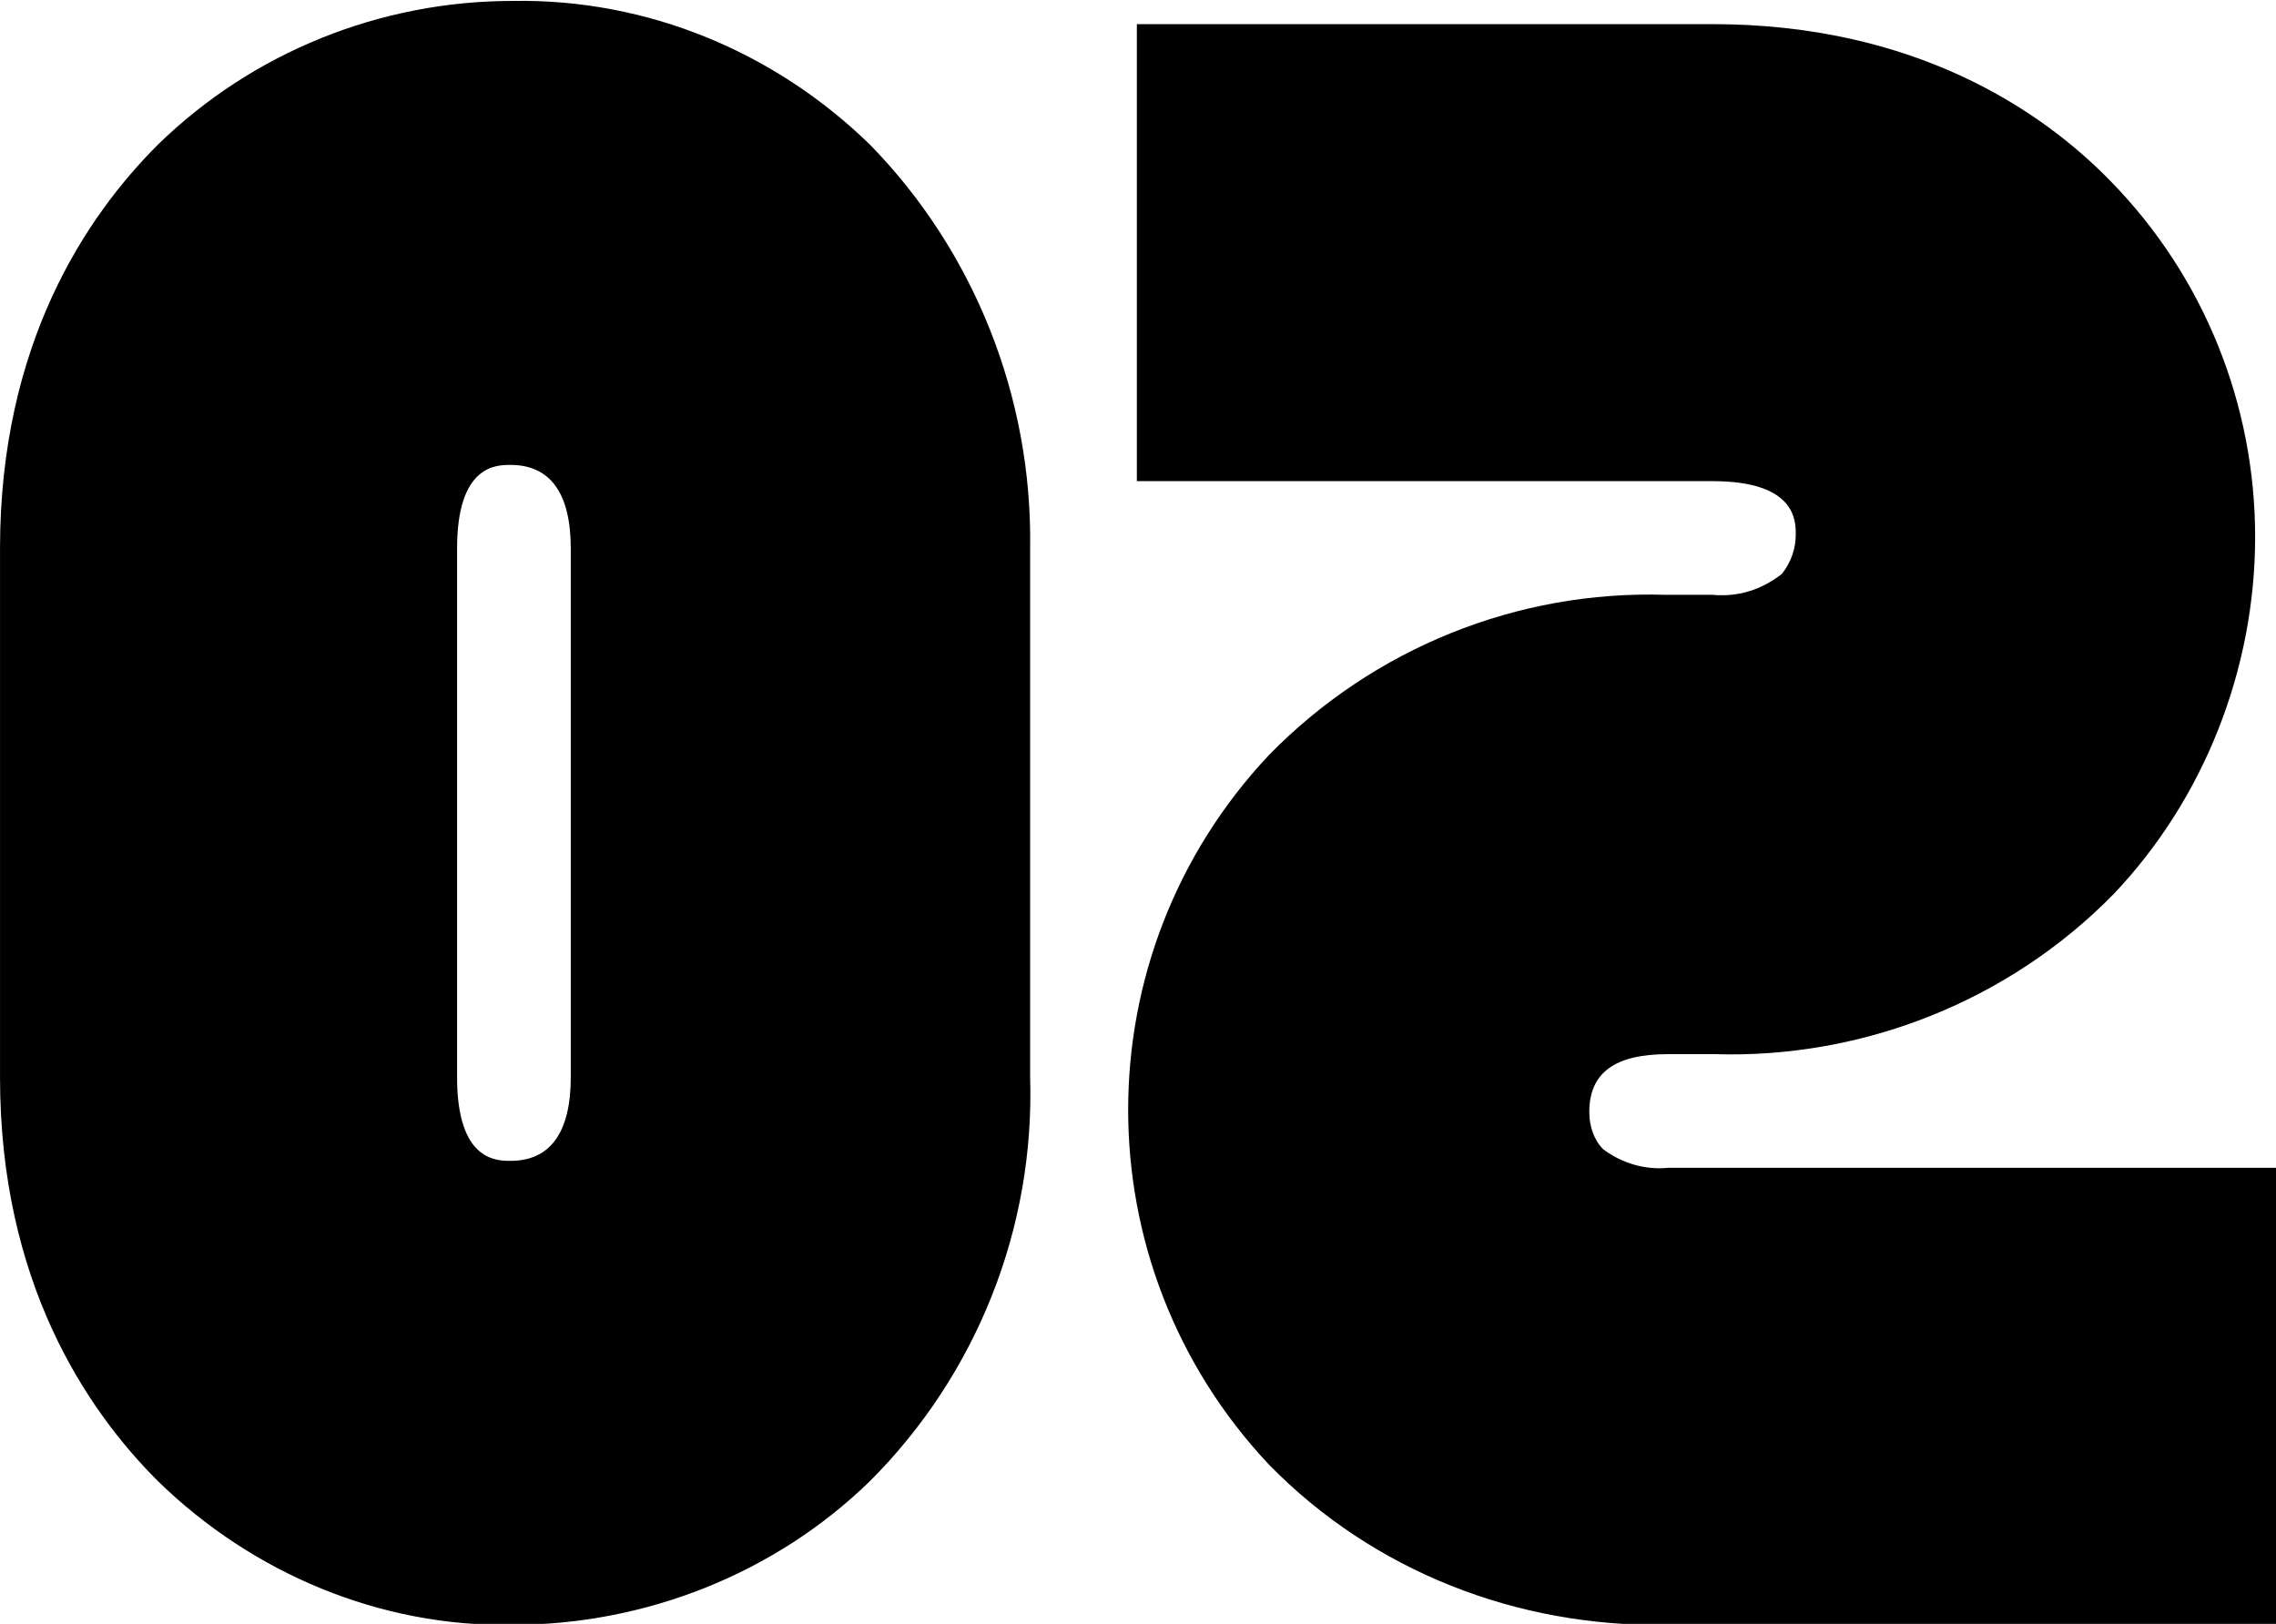
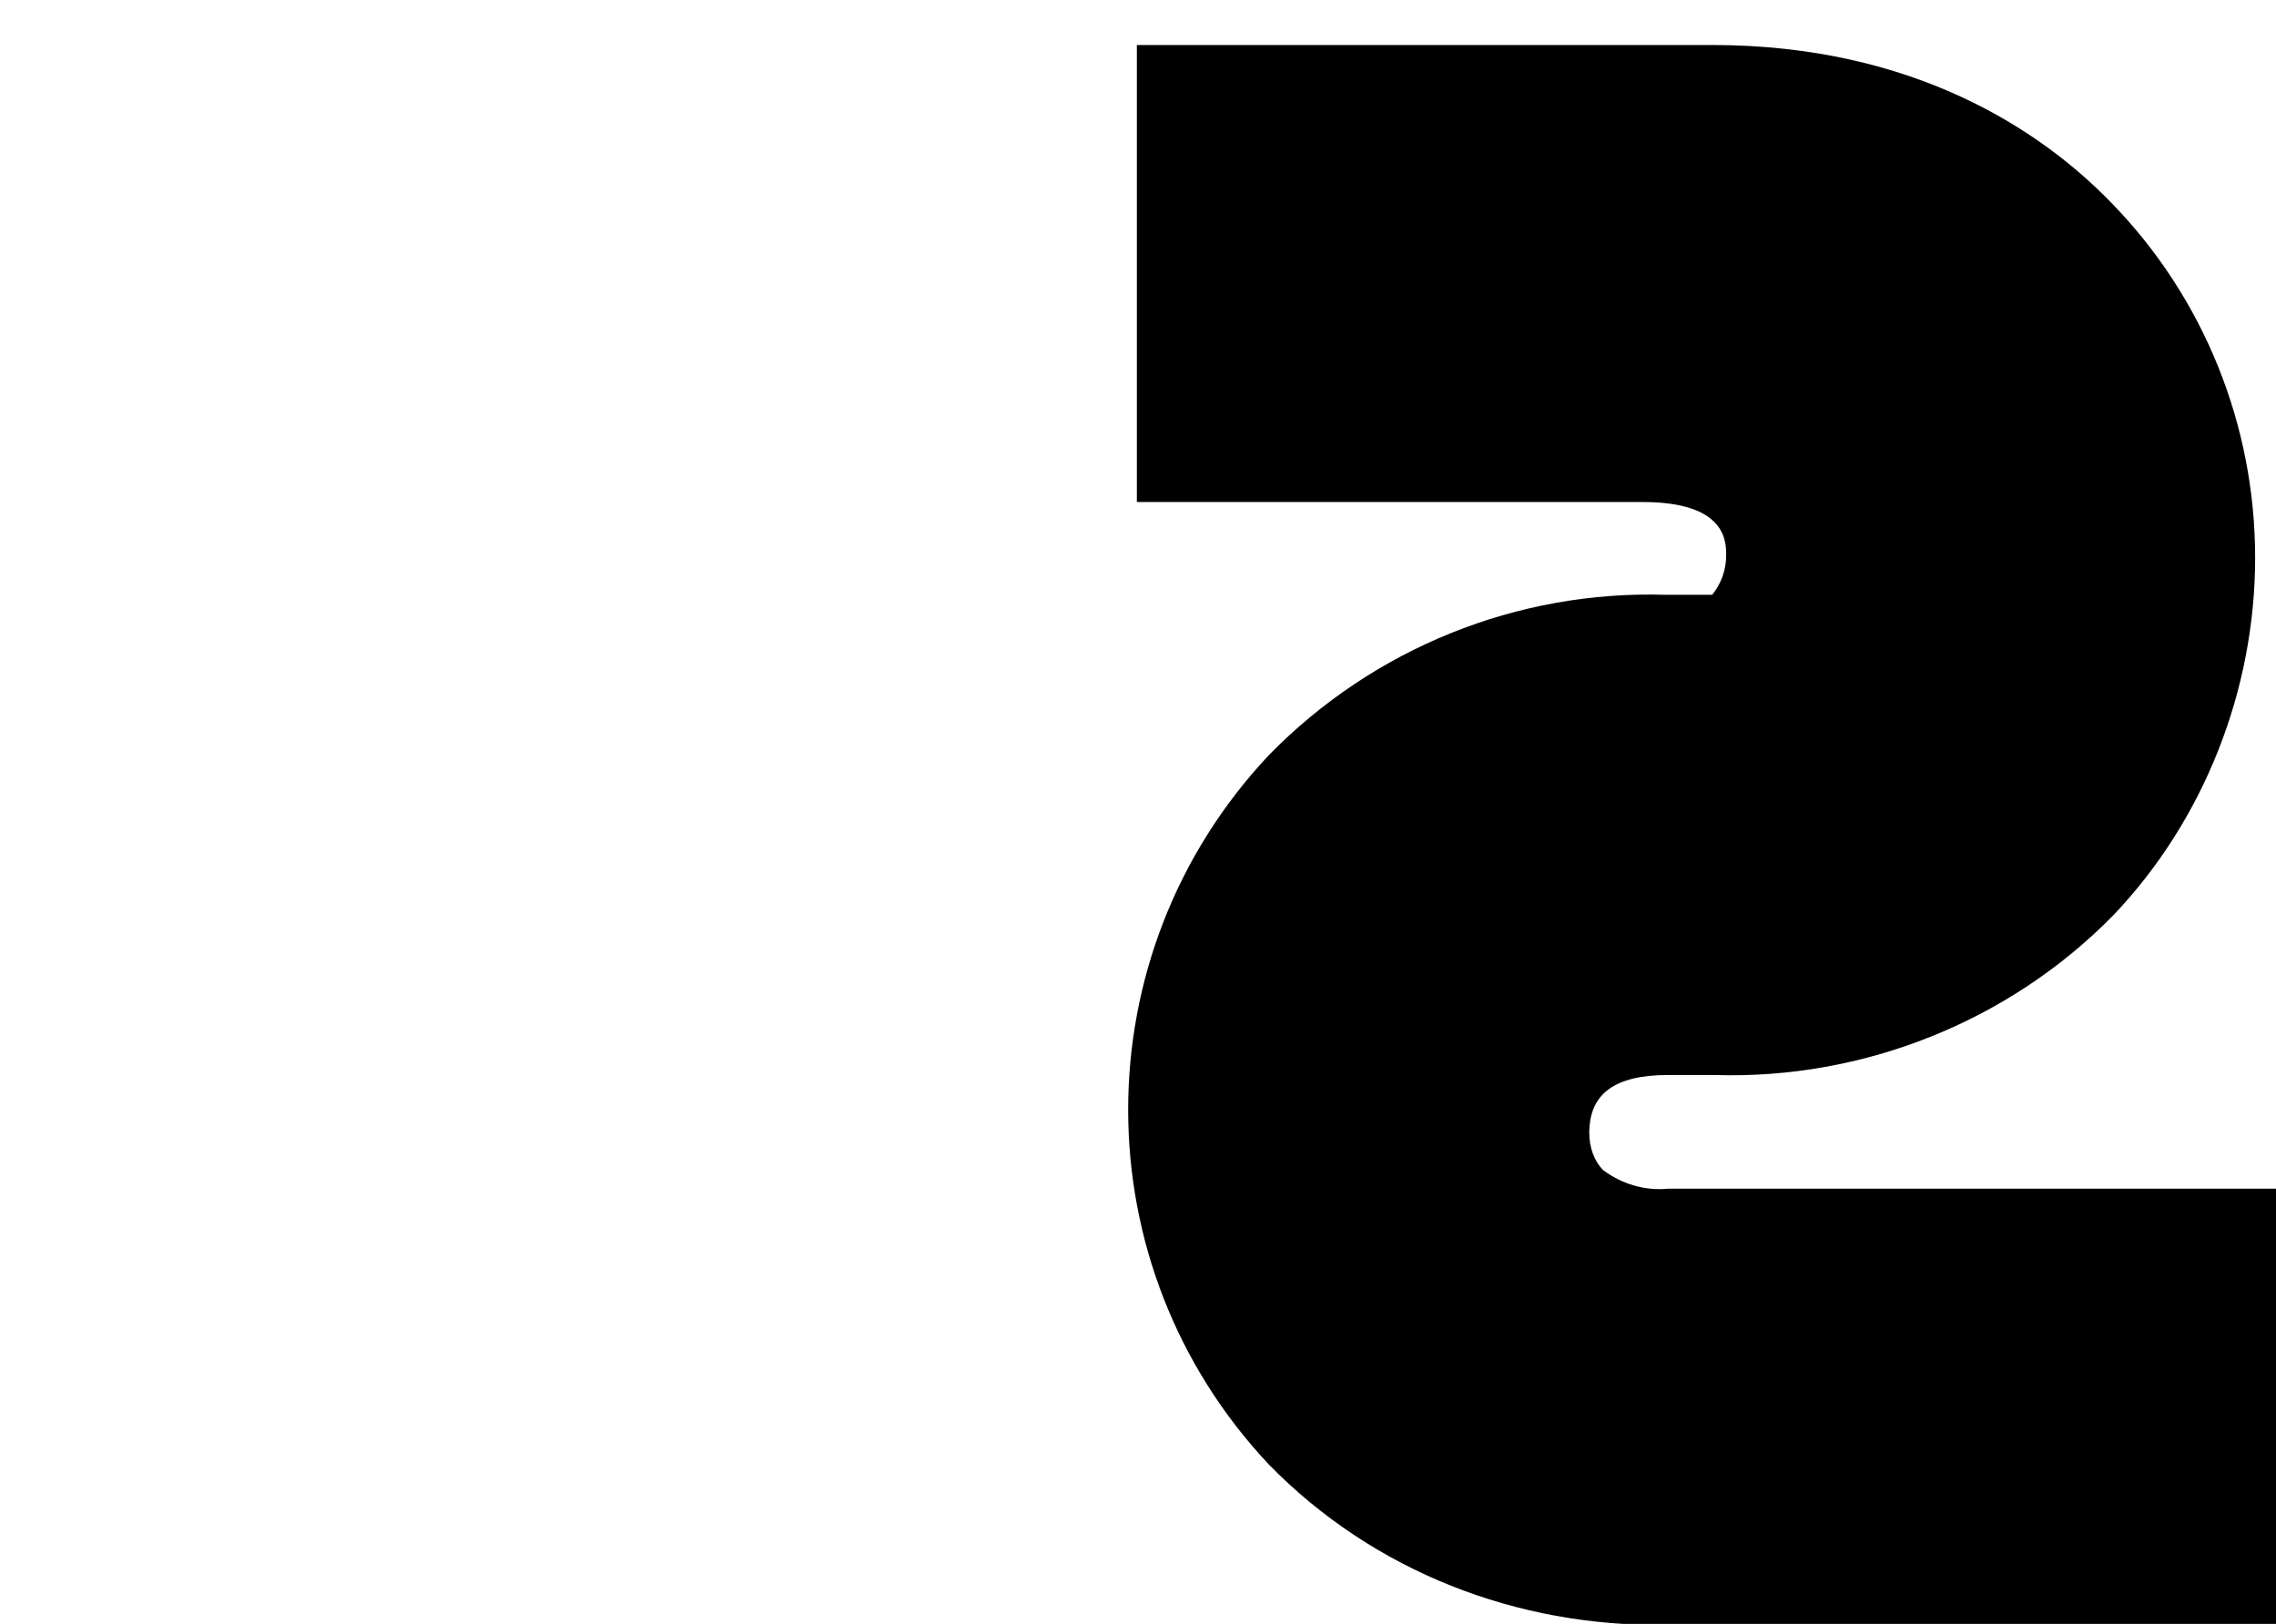
<svg xmlns="http://www.w3.org/2000/svg" version="1.1" id="Ebene_1" x="0px" y="0px" viewBox="0 0 98.1 70" style="enable-background:new 0 0 98.1 70;" xml:space="preserve">
  <g id="number-02" transform="translate(-138.999 -2914.76)">
-     <path id="Pfad_27" d="M237.1,2984.8h-26.3c-6.4,0.1-12.6-2.3-17.1-6.9c-8.1-8.6-8.1-22,0-30.6c4.5-4.6,10.7-7.1,17.1-6.9h2   c1.1,0.1,2.1-0.2,3-0.9c0.4-0.5,0.6-1.1,0.6-1.7c0-0.6,0-2.3-3.6-2.3H188v-19.7h24.8c8.7,0,14.2,3.7,17.2,6.8   c4,4.1,6.2,9.6,6.2,15.3c0,5.7-2.2,11.3-6.1,15.4c-4.5,4.6-10.8,7.1-17.2,6.9h-2c-2.3,0-3.4,0.8-3.4,2.5c0,0.6,0.2,1.2,0.6,1.6   c0.8,0.6,1.8,0.9,2.8,0.8h26.3L237.1,2984.8z" />
-     <path id="Pfad_30" d="M176.5,2921c-4.1-4-9.6-6.3-15.4-6.2c-5.7,0-11.2,2.2-15.3,6.2c-3.1,3.1-6.8,8.6-6.8,17.4v22.8   c0,8.8,3.7,14.3,6.8,17.4c4.1,4,9.6,6.3,15.3,6.2c5.7,0,11.3-2.2,15.4-6.2c4.6-4.6,7.1-10.9,6.9-17.4v-22.8   C183.5,2931.9,181,2925.6,176.5,2921z M163.6,2952.6v8.6c0,2.4-0.9,3.6-2.6,3.6c-0.6,0-2.3,0-2.3-3.6v-22.8c0-3.6,1.7-3.6,2.3-3.6   c1.7,0,2.6,1.2,2.6,3.6V2952.6L163.6,2952.6z" />
+     <path id="Pfad_27" d="M237.1,2984.8h-26.3c-6.4,0.1-12.6-2.3-17.1-6.9c-8.1-8.6-8.1-22,0-30.6c4.5-4.6,10.7-7.1,17.1-6.9h2   c0.4-0.5,0.6-1.1,0.6-1.7c0-0.6,0-2.3-3.6-2.3H188v-19.7h24.8c8.7,0,14.2,3.7,17.2,6.8   c4,4.1,6.2,9.6,6.2,15.3c0,5.7-2.2,11.3-6.1,15.4c-4.5,4.6-10.8,7.1-17.2,6.9h-2c-2.3,0-3.4,0.8-3.4,2.5c0,0.6,0.2,1.2,0.6,1.6   c0.8,0.6,1.8,0.9,2.8,0.8h26.3L237.1,2984.8z" />
  </g>
</svg>